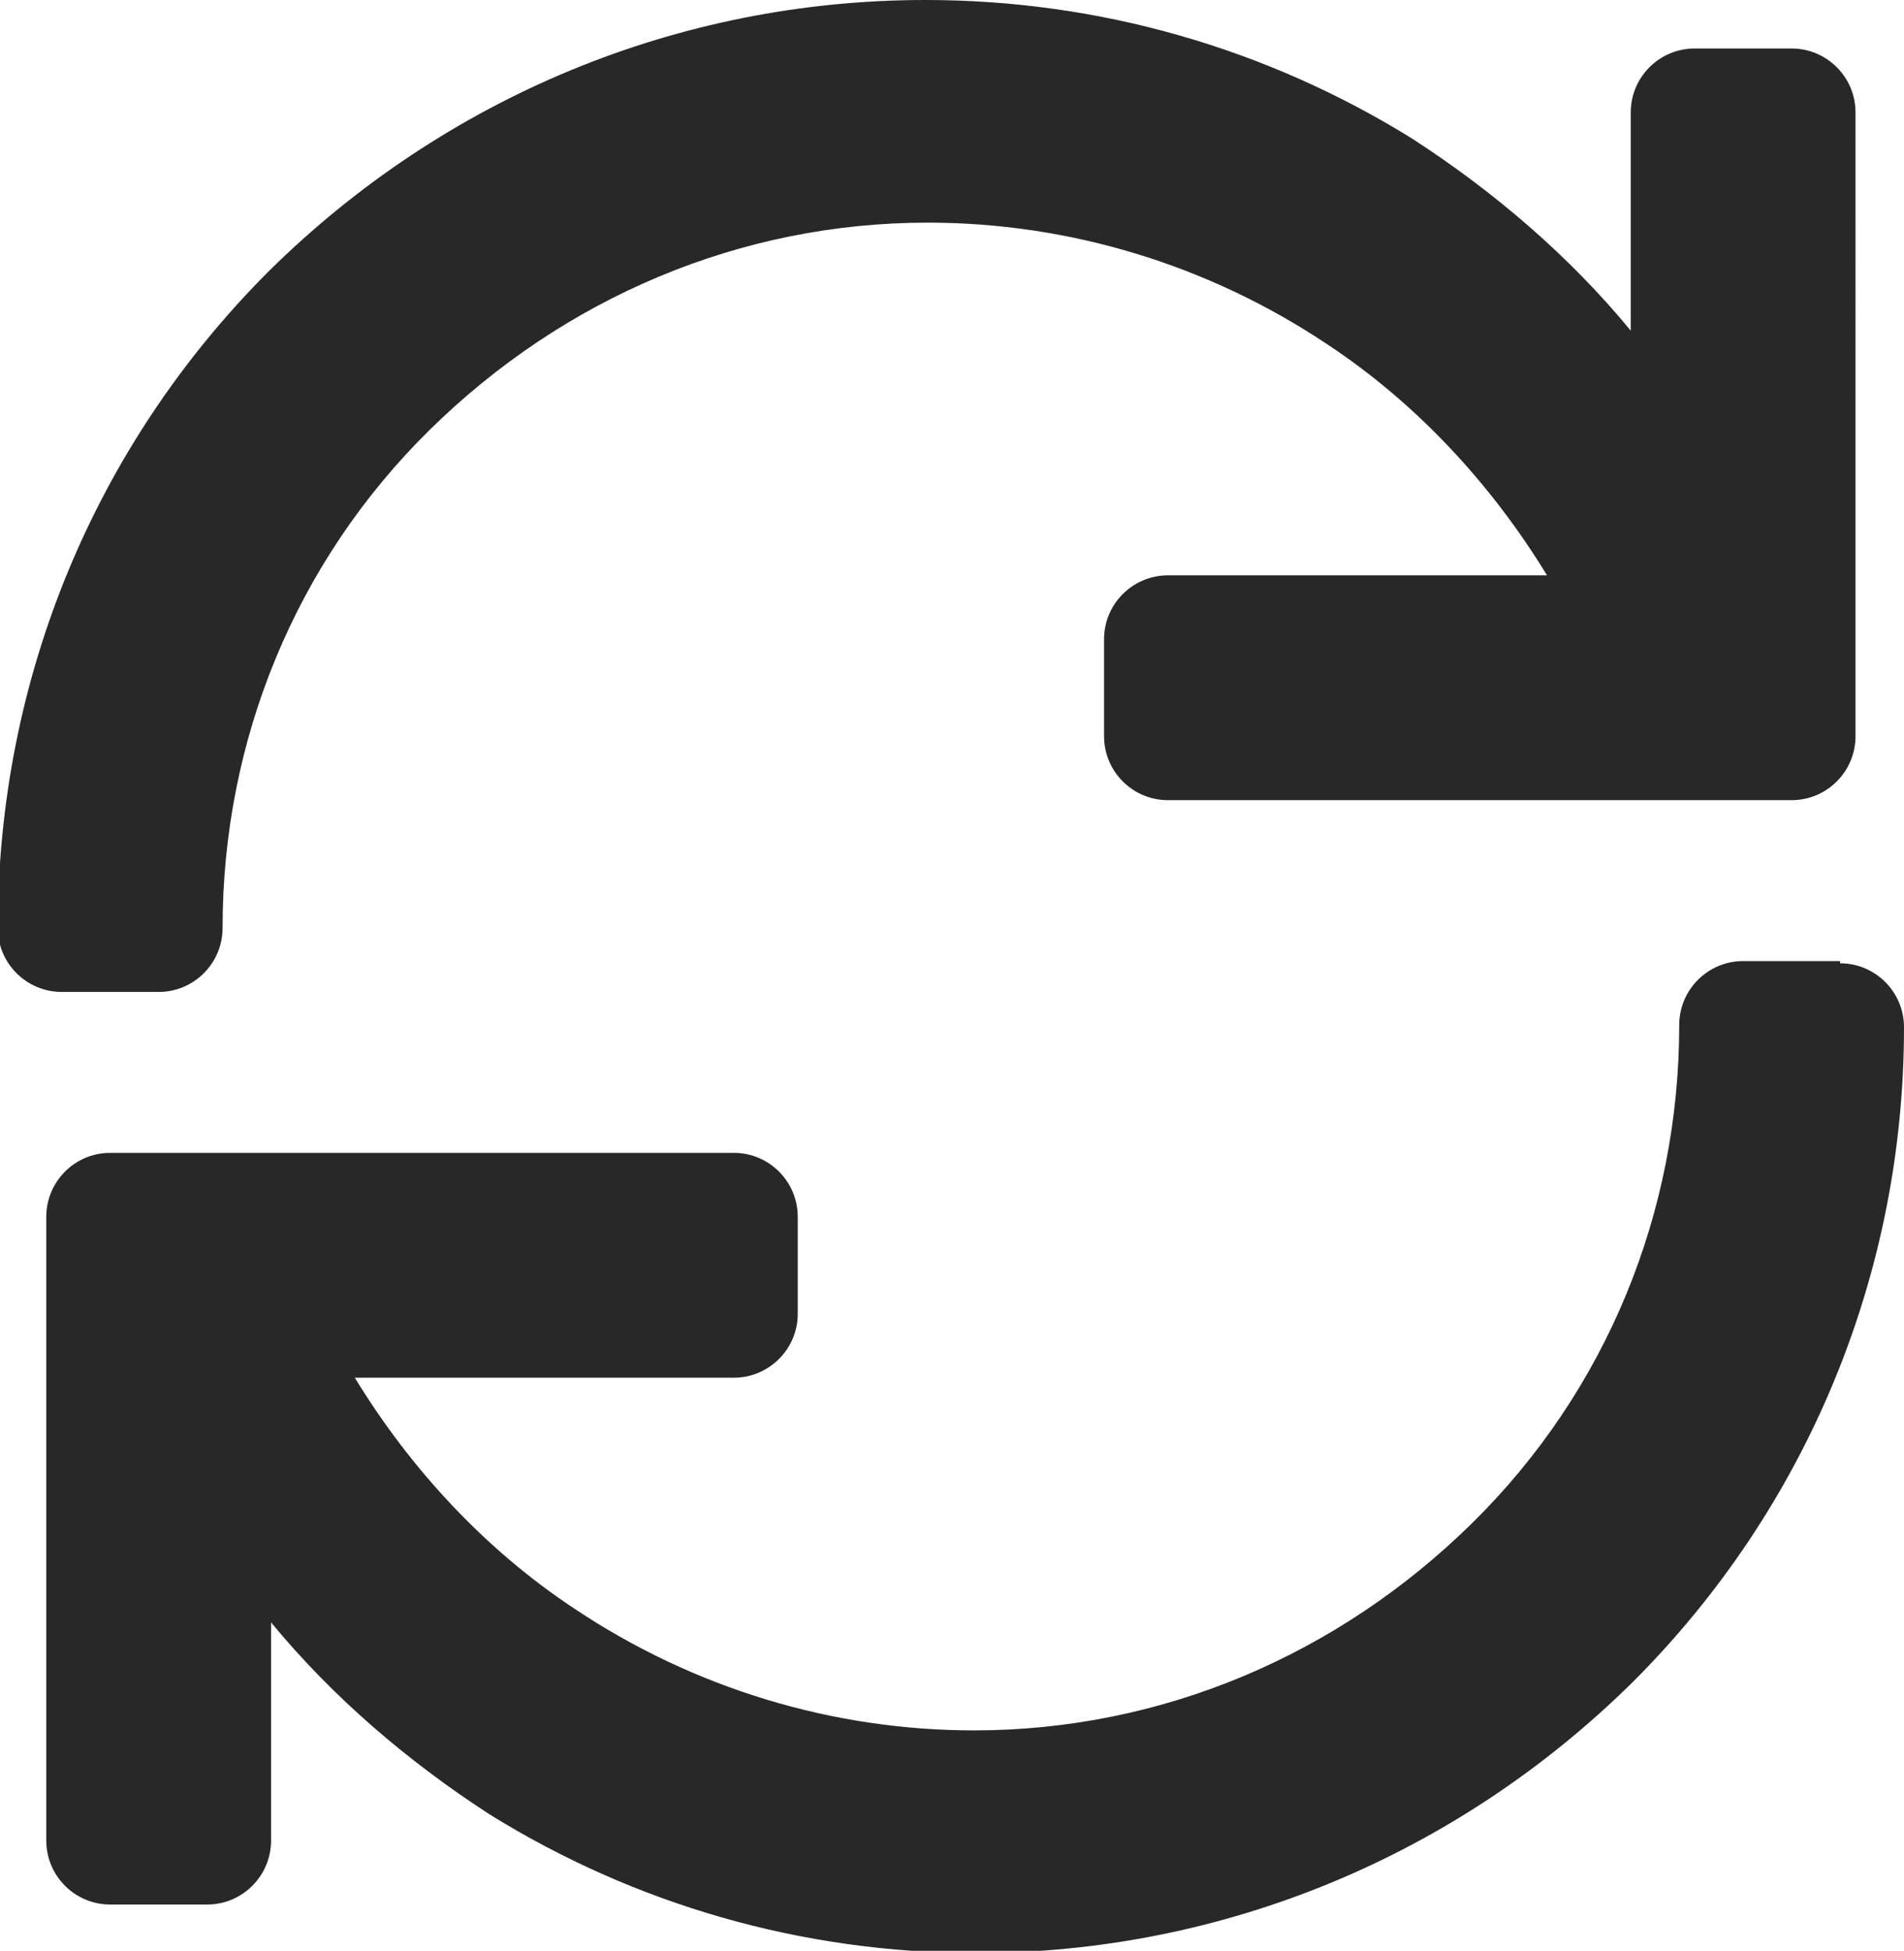
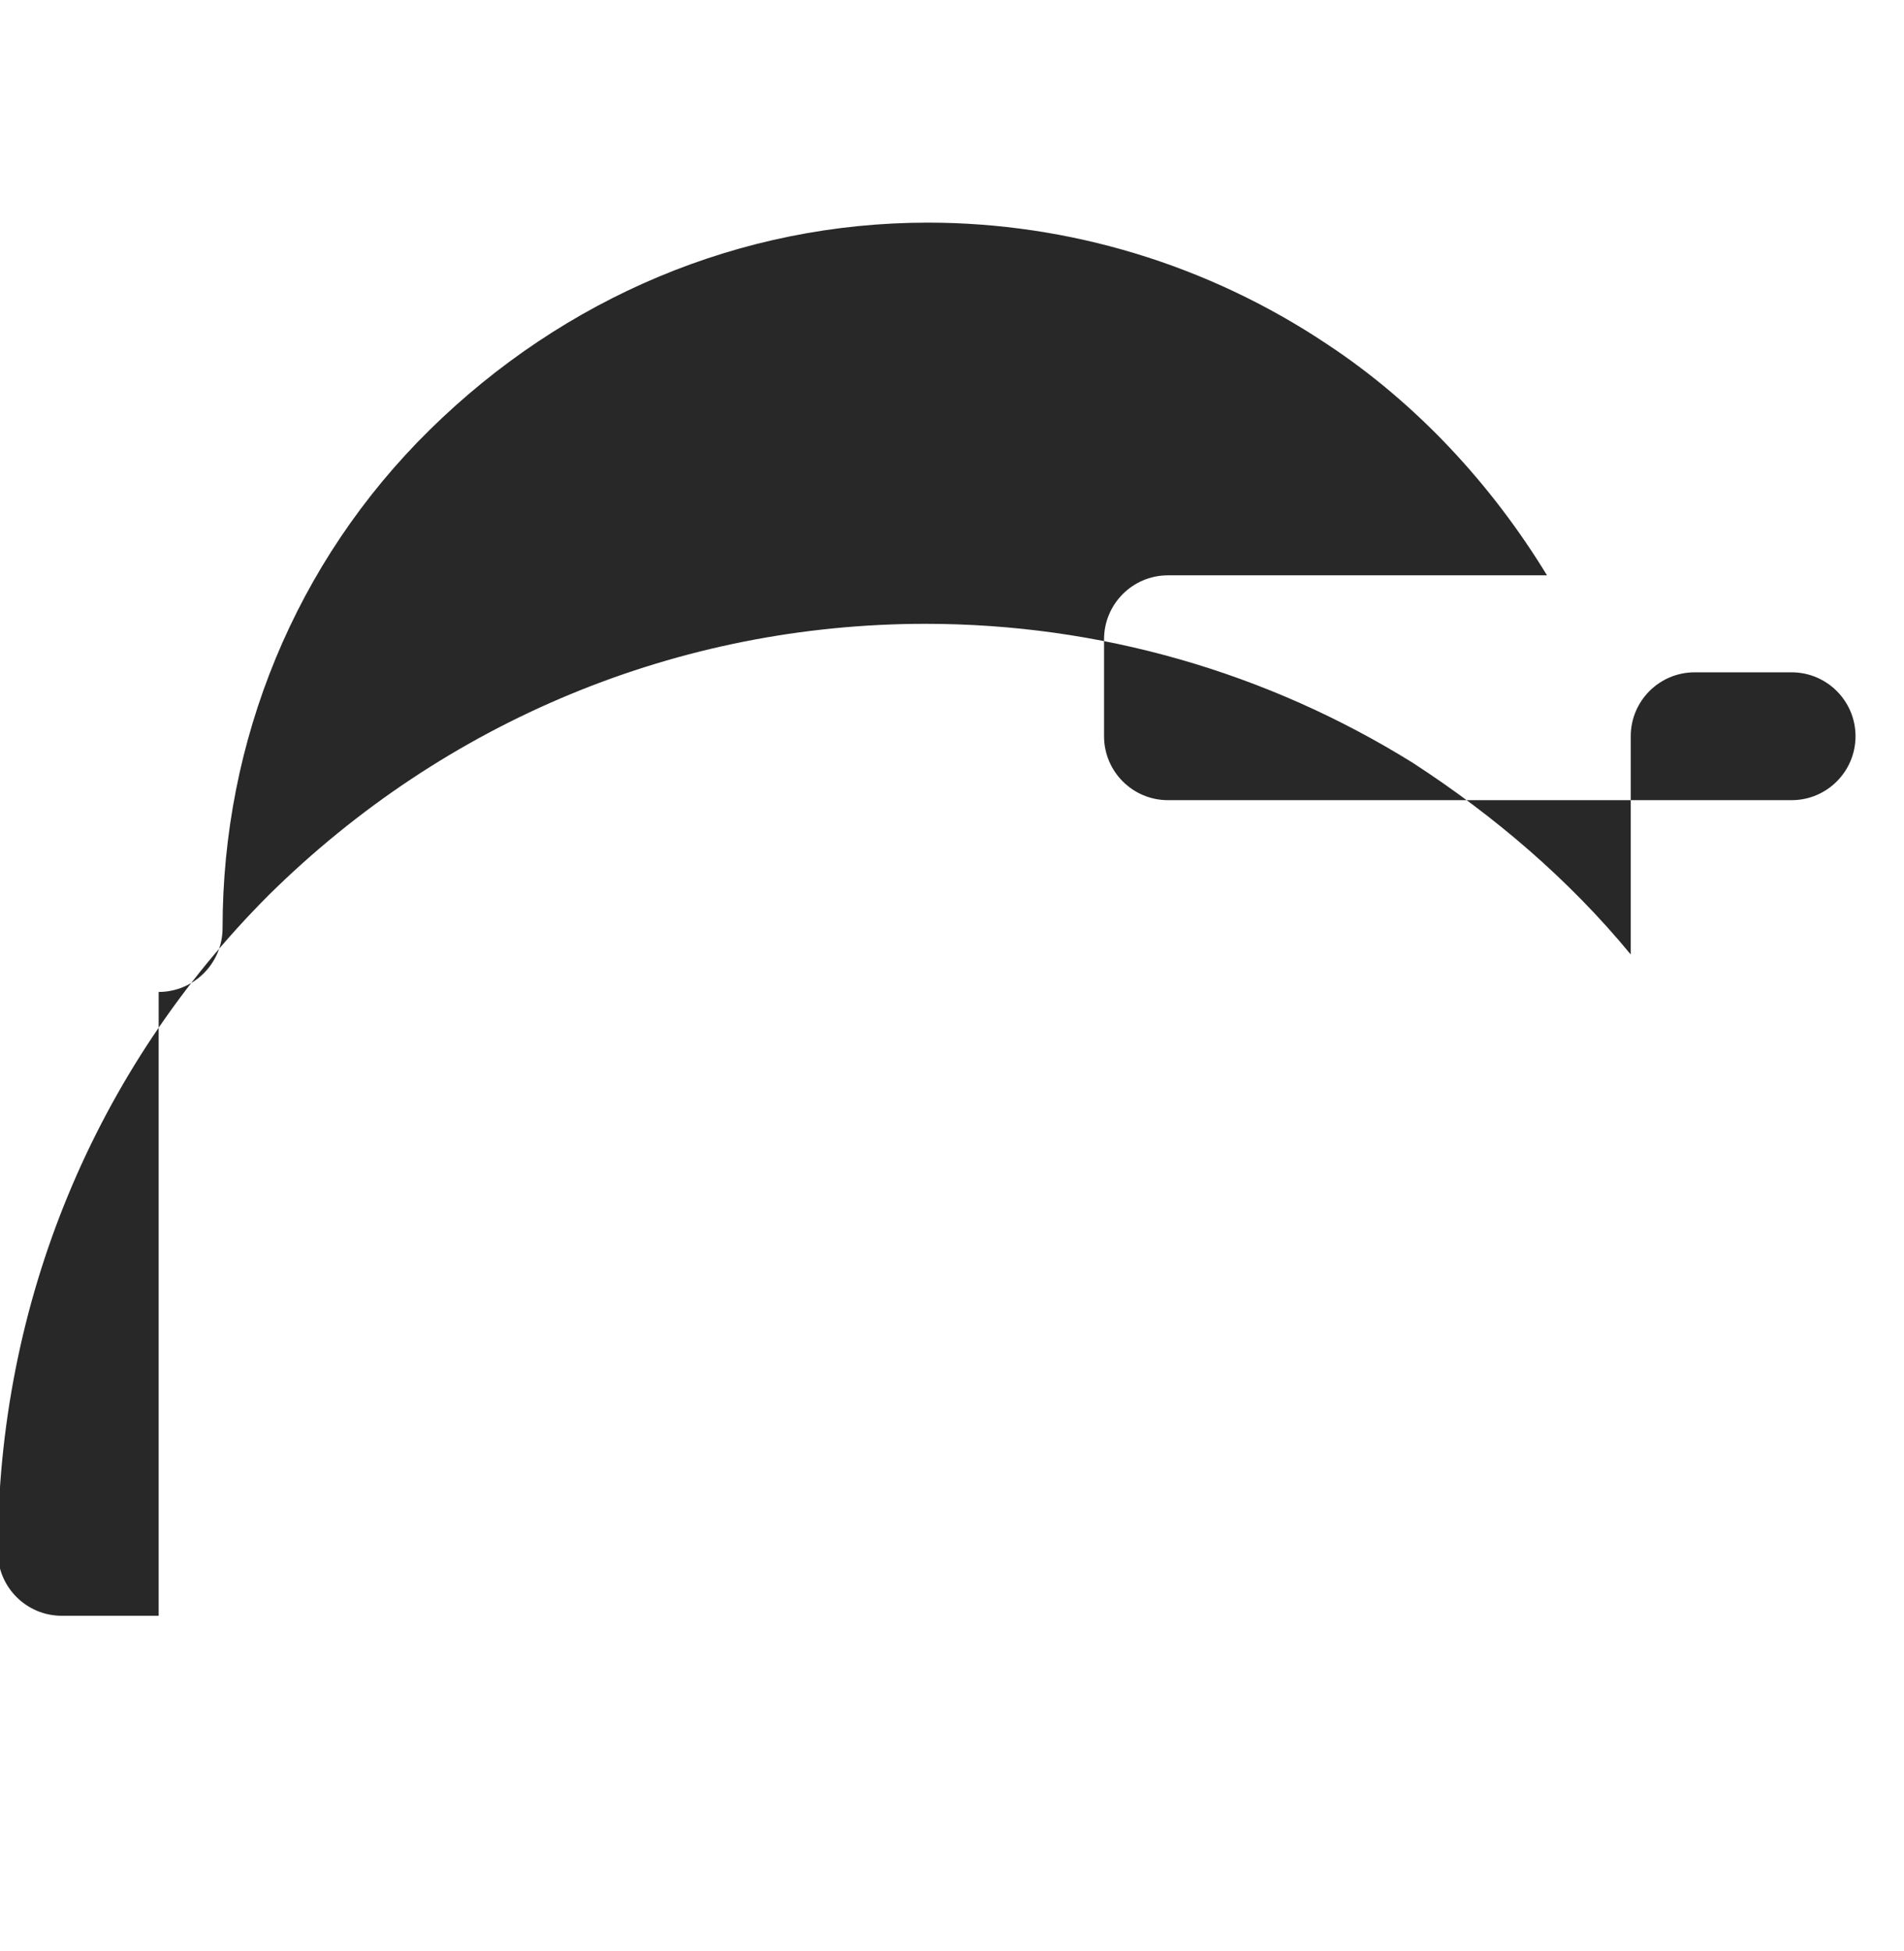
<svg xmlns="http://www.w3.org/2000/svg" id="Layer_2" viewBox="0 0 8.64 8.85">
  <defs>
    <style>.cls-1{fill:#282828;}</style>
  </defs>
  <g id="Layer_1-2">
-     <path class="cls-1" d="m.72,4.5c.16,0,.29-.13.29-.29,0-.85.33-1.66.94-2.26.61-.6,1.41-.94,2.26-.94.64,0,1.27.19,1.81.55.41.27.75.64,1,1.05h-1.72c-.16,0-.29.13-.29.29v.44c0,.16.13.29.29.29h2.83c.16,0,.29-.13.29-.29V.51c0-.16-.13-.29-.29-.29h-.44c-.16,0-.29.13-.29.29v.99c-.28-.34-.62-.63-.99-.87-.66-.41-1.42-.63-2.21-.63-1.12,0-2.18.44-2.98,1.23-.79.79-1.23,1.85-1.23,2.98,0,.16.13.29.29.29h.44Z" />
-     <path class="cls-1" d="m8.35,4.36h-.44c-.16,0-.29.13-.29.29,0,.85-.33,1.66-.94,2.26-.61.6-1.41.94-2.26.94-.64,0-1.27-.19-1.81-.55-.41-.27-.75-.64-1-1.05h1.72c.16,0,.29-.13.29-.29v-.44c0-.16-.13-.29-.29-.29H.5c-.16,0-.29.13-.29.29v2.83c0,.16.13.29.29.29h.44c.16,0,.29-.13.29-.29v-.99c.28.34.62.63.99.87.66.41,1.42.63,2.21.63,1.12,0,2.18-.44,2.98-1.23.79-.79,1.23-1.85,1.23-2.97,0-.16-.13-.29-.29-.29Z" />
+     <path class="cls-1" d="m.72,4.5c.16,0,.29-.13.29-.29,0-.85.33-1.66.94-2.26.61-.6,1.41-.94,2.26-.94.64,0,1.27.19,1.81.55.41.27.75.64,1,1.05h-1.72c-.16,0-.29.13-.29.29v.44c0,.16.13.29.29.29h2.83c.16,0,.29-.13.29-.29c0-.16-.13-.29-.29-.29h-.44c-.16,0-.29.13-.29.29v.99c-.28-.34-.62-.63-.99-.87-.66-.41-1.42-.63-2.21-.63-1.12,0-2.18.44-2.98,1.23-.79.79-1.23,1.85-1.23,2.98,0,.16.13.29.29.29h.44Z" />
  </g>
</svg>